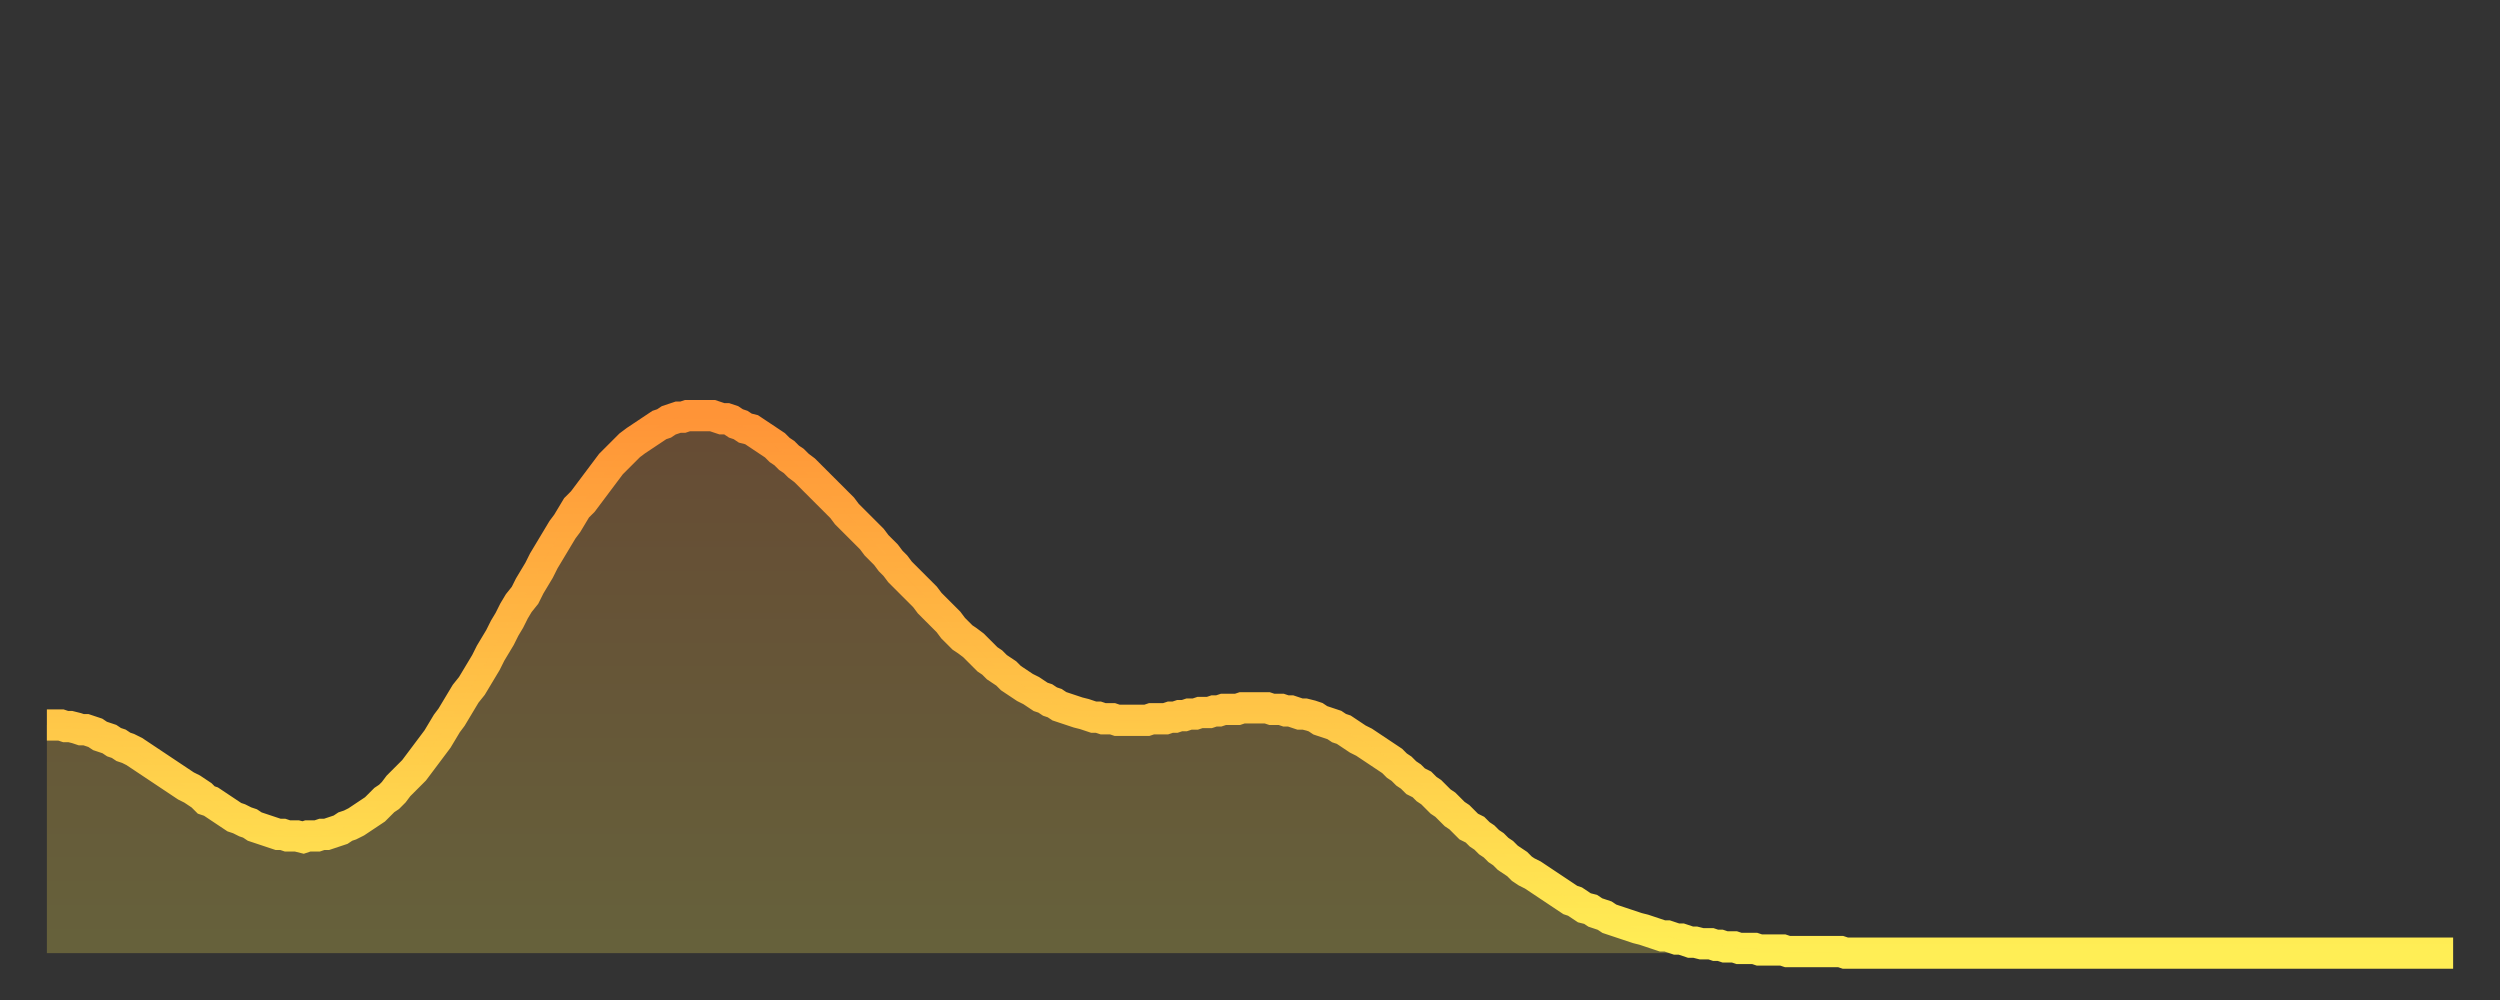
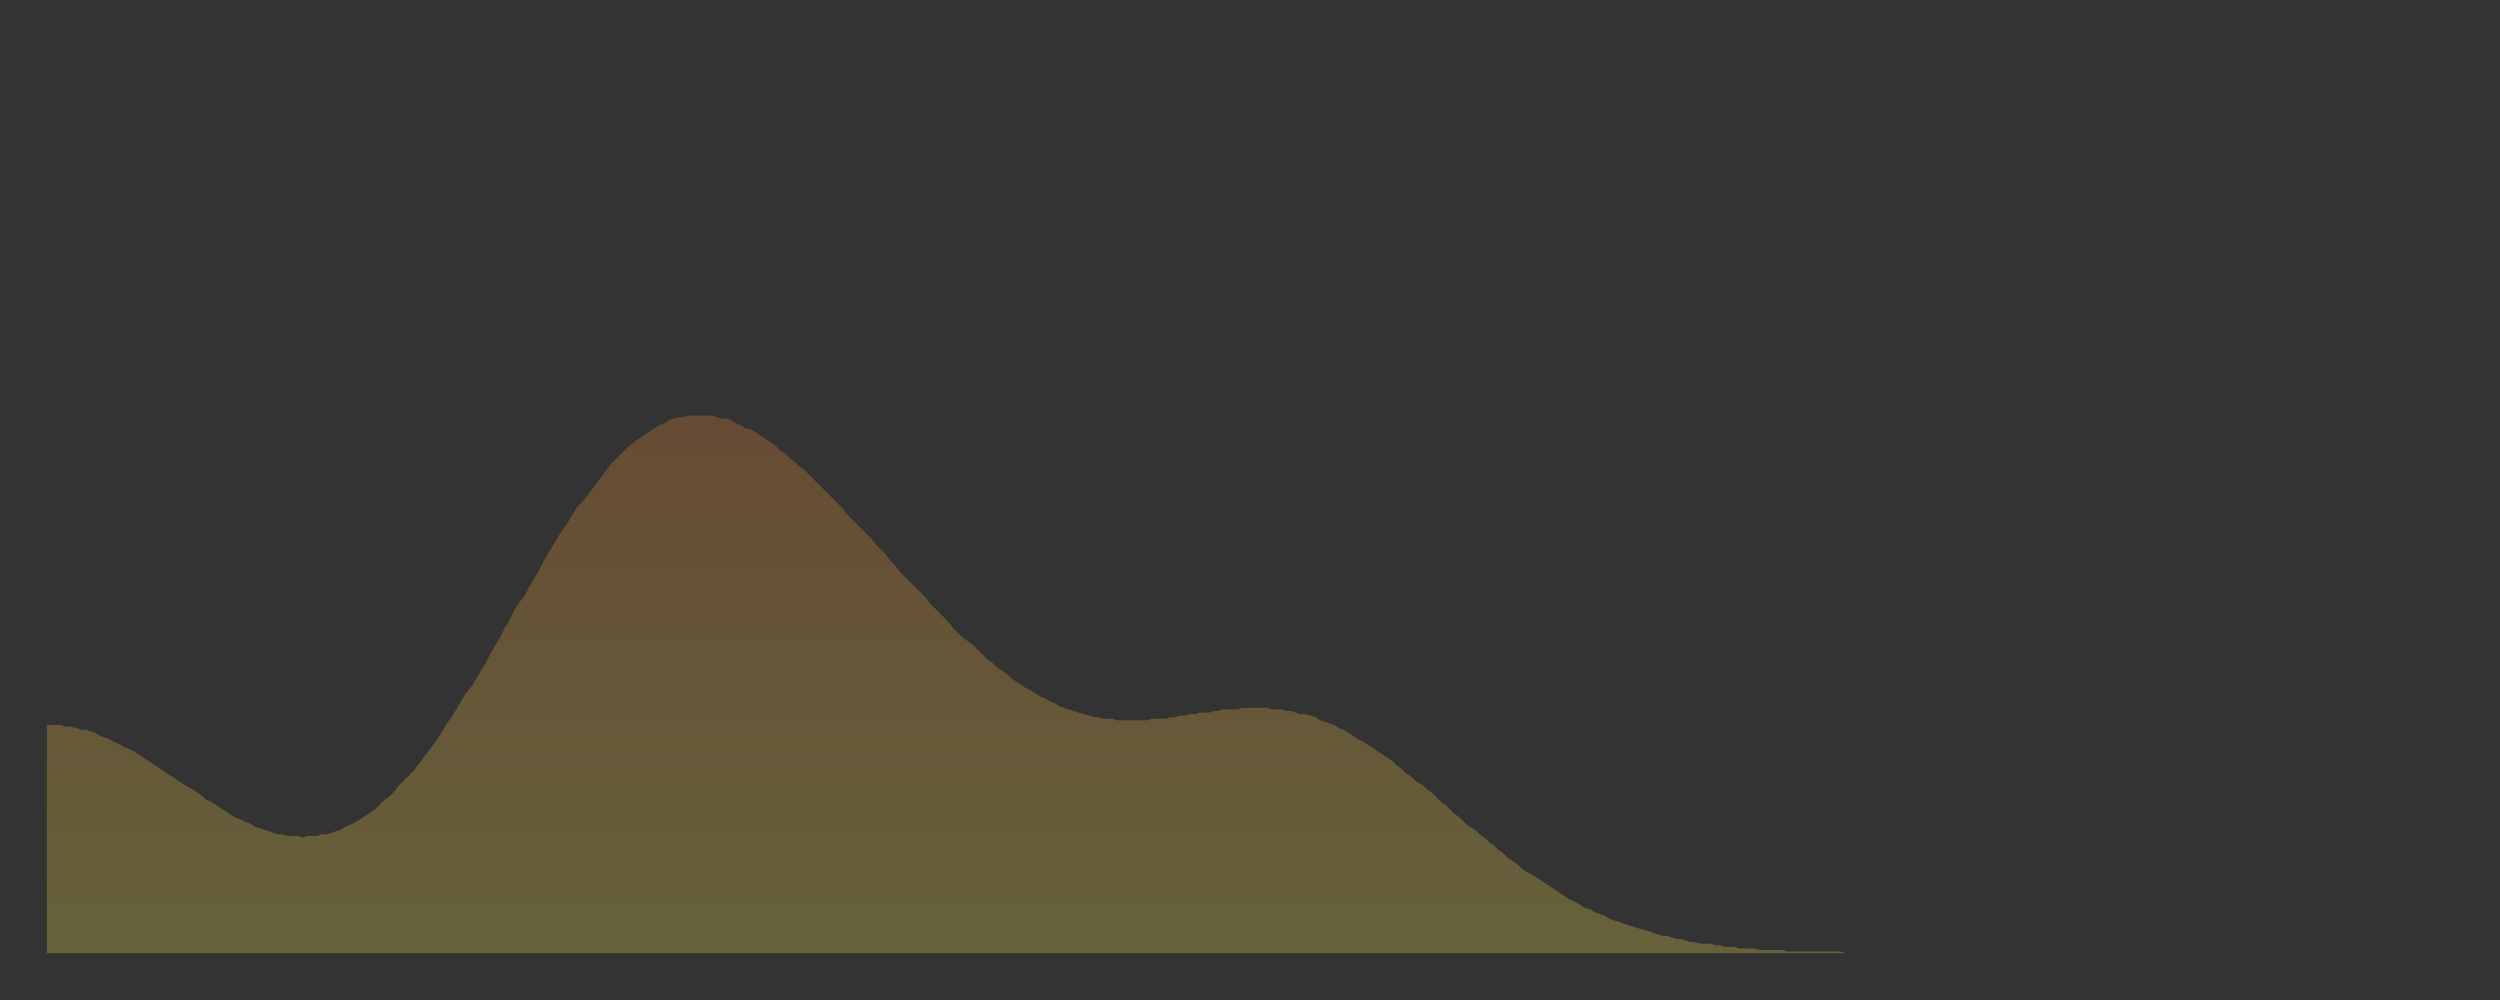
<svg xmlns="http://www.w3.org/2000/svg" baseProfile="full" height="64" version="1.1" width="160">
  <rect width="100%" height="100%" fill="#333333" stroke="none" />
  <defs>
    <linearGradient id="id3599798" x1="0" x2="0" y1="0" y2="1">
      <stop offset="0%" stop-color="#ff9437" />
      <stop offset="50%" stop-color="#ffc146" />
      <stop offset="100%" stop-color="#ffee55" />
    </linearGradient>
  </defs>
  <g transform="translate(3,3)">
    <g>
-       <path d="M 0.0 43.4 0.3 43.4 0.6 43.4 0.9 43.4 1.2 43.5 1.5 43.5 1.9 43.6 2.2 43.7 2.5 43.7 2.8 43.8 3.1 43.9 3.4 44.1 3.7 44.2 4.0 44.3 4.3 44.5 4.6 44.6 4.9 44.8 5.2 44.9 5.6 45.1 5.9 45.3 6.2 45.5 6.5 45.7 6.8 45.9 7.1 46.1 7.4 46.3 7.7 46.5 8.0 46.7 8.3 46.9 8.6 47.1 8.9 47.3 9.3 47.5 9.6 47.7 9.9 47.9 10.2 48.2 10.5 48.3 10.8 48.5 11.1 48.7 11.4 48.9 11.7 49.1 12.0 49.3 12.3 49.4 12.7 49.6 13.0 49.7 13.3 49.9 13.6 50.0 13.9 50.1 14.2 50.2 14.5 50.3 14.8 50.4 15.1 50.4 15.4 50.5 15.7 50.5 16.0 50.5 16.4 50.6 16.7 50.5 17.0 50.5 17.3 50.5 17.6 50.4 17.9 50.4 18.2 50.3 18.5 50.2 18.8 50.1 19.1 49.9 19.4 49.8 19.8 49.6 20.1 49.4 20.4 49.2 20.7 49.0 21.0 48.8 21.3 48.5 21.6 48.2 21.9 48.0 22.2 47.7 22.5 47.3 22.8 47.0 23.1 46.7 23.5 46.3 23.8 45.9 24.1 45.5 24.4 45.1 24.7 44.7 25.0 44.3 25.3 43.8 25.6 43.3 25.9 42.9 26.2 42.4 26.5 41.9 26.8 41.4 27.2 40.9 27.5 40.4 27.8 39.9 28.1 39.4 28.4 38.8 28.7 38.3 29.0 37.8 29.3 37.2 29.6 36.7 29.9 36.1 30.2 35.6 30.6 35.1 30.9 34.5 31.2 34.0 31.5 33.5 31.8 32.9 32.1 32.4 32.4 31.9 32.7 31.4 33.0 30.9 33.3 30.5 33.6 30.0 33.9 29.5 34.3 29.1 34.6 28.7 34.9 28.3 35.2 27.9 35.5 27.5 35.8 27.1 36.1 26.7 36.4 26.4 36.7 26.1 37.0 25.8 37.3 25.5 37.7 25.2 38.0 25.0 38.3 24.8 38.6 24.6 38.9 24.4 39.2 24.2 39.5 24.1 39.8 23.9 40.1 23.8 40.4 23.7 40.7 23.7 41.0 23.6 41.4 23.6 41.7 23.6 42.0 23.6 42.3 23.6 42.6 23.6 42.9 23.7 43.2 23.8 43.5 23.8 43.8 23.9 44.1 24.1 44.4 24.2 44.7 24.4 45.1 24.5 45.4 24.7 45.7 24.9 46.0 25.1 46.3 25.3 46.6 25.5 46.9 25.8 47.2 26.0 47.5 26.3 47.8 26.5 48.1 26.8 48.5 27.1 48.8 27.4 49.1 27.7 49.4 28.0 49.7 28.3 50.0 28.6 50.3 28.9 50.6 29.2 50.9 29.5 51.2 29.9 51.5 30.2 51.8 30.5 52.2 30.9 52.5 31.2 52.8 31.5 53.1 31.9 53.4 32.2 53.7 32.5 54.0 32.9 54.3 33.2 54.6 33.6 54.9 33.9 55.2 34.2 55.6 34.6 55.9 34.9 56.2 35.2 56.5 35.6 56.8 35.9 57.1 36.2 57.4 36.5 57.7 36.8 58.0 37.2 58.3 37.5 58.6 37.8 58.9 38.0 59.3 38.3 59.6 38.6 59.9 38.9 60.2 39.2 60.5 39.4 60.8 39.7 61.1 39.9 61.4 40.1 61.7 40.4 62.0 40.6 62.3 40.8 62.6 41.0 63.0 41.2 63.3 41.4 63.6 41.6 63.9 41.7 64.2 41.9 64.5 42.0 64.8 42.2 65.1 42.3 65.4 42.4 65.7 42.5 66.0 42.6 66.4 42.7 66.7 42.8 67.0 42.9 67.3 42.9 67.6 43.0 67.9 43.0 68.2 43.0 68.5 43.1 68.8 43.1 69.1 43.1 69.4 43.1 69.7 43.1 70.1 43.1 70.4 43.1 70.7 43.0 71.0 43.0 71.3 43.0 71.6 43.0 71.9 42.9 72.2 42.9 72.5 42.8 72.8 42.8 73.1 42.7 73.5 42.7 73.8 42.6 74.1 42.6 74.4 42.6 74.7 42.5 75.0 42.5 75.3 42.4 75.6 42.4 75.9 42.4 76.2 42.4 76.5 42.3 76.8 42.3 77.2 42.3 77.5 42.3 77.8 42.3 78.1 42.3 78.4 42.4 78.7 42.4 79.0 42.4 79.3 42.5 79.6 42.5 79.9 42.6 80.2 42.7 80.5 42.7 80.9 42.8 81.2 42.9 81.5 43.1 81.8 43.2 82.1 43.3 82.4 43.4 82.7 43.6 83.0 43.7 83.3 43.9 83.6 44.1 83.9 44.3 84.3 44.5 84.6 44.7 84.9 44.9 85.2 45.1 85.5 45.3 85.8 45.5 86.1 45.7 86.4 46.0 86.7 46.2 87.0 46.5 87.3 46.7 87.6 47.0 88.0 47.2 88.3 47.5 88.6 47.7 88.9 48.0 89.2 48.3 89.5 48.5 89.8 48.8 90.1 49.1 90.4 49.3 90.7 49.6 91.0 49.9 91.4 50.1 91.7 50.4 92.0 50.6 92.3 50.9 92.6 51.1 92.9 51.4 93.2 51.6 93.5 51.9 93.8 52.1 94.1 52.3 94.4 52.6 94.7 52.8 95.1 53.0 95.4 53.2 95.7 53.4 96.0 53.6 96.3 53.8 96.6 54.0 96.9 54.2 97.2 54.4 97.5 54.6 97.8 54.7 98.1 54.9 98.4 55.1 98.8 55.2 99.1 55.4 99.4 55.5 99.7 55.6 100.0 55.8 100.3 55.9 100.6 56.0 100.9 56.1 101.2 56.2 101.5 56.3 101.8 56.4 102.2 56.5 102.5 56.6 102.8 56.7 103.1 56.8 103.4 56.9 103.7 56.9 104.0 57.0 104.3 57.1 104.6 57.1 104.9 57.2 105.2 57.3 105.5 57.3 105.9 57.4 106.2 57.4 106.5 57.4 106.8 57.5 107.1 57.5 107.4 57.6 107.7 57.6 108.0 57.6 108.3 57.7 108.6 57.7 108.9 57.7 109.3 57.7 109.6 57.8 109.9 57.8 110.2 57.8 110.5 57.8 110.8 57.8 111.1 57.8 111.4 57.9 111.7 57.9 112.0 57.9 112.3 57.9 112.6 57.9 113.0 57.9 113.3 57.9 113.6 57.9 113.9 57.9 114.2 57.9 114.5 57.9 114.8 57.9 115.1 58.0 115.4 58.0 115.7 58.0 116.0 58.0 116.3 58.0 116.7 58.0 117.0 58.0 117.3 58.0 117.6 58.0 117.9 58.0 118.2 58.0 118.5 58.0 118.8 58.0 119.1 58.0 119.4 58.0 119.7 58.0 120.1 58.0 120.4 58.0 120.7 58.0 121.0 58.0 121.3 58.0 121.6 58.0 121.9 58.0 122.2 58.0 122.5 58.0 122.8 58.0 123.1 58.0 123.4 58.0 123.8 58.0 124.1 58.0 124.4 58.0 124.7 58.0 125.0 58.0 125.3 58.0 125.6 58.0 125.9 58.0 126.2 58.0 126.5 58.0 126.8 58.0 127.2 58.0 127.5 58.0 127.8 58.0 128.1 58.0 128.4 58.0 128.7 58.0 129.0 58.0 129.3 58.0 129.6 58.0 129.9 58.0 130.2 58.0 130.5 58.0 130.9 58.0 131.2 58.0 131.5 58.0 131.8 58.0 132.1 58.0 132.4 58.0 132.7 58.0 133.0 58.0 133.3 58.0 133.6 58.0 133.9 58.0 134.2 58.0 134.6 58.0 134.9 58.0 135.2 58.0 135.5 58.0 135.8 58.0 136.1 58.0 136.4 58.0 136.7 58.0 137.0 58.0 137.3 58.0 137.6 58.0 138.0 58.0 138.3 58.0 138.6 58.0 138.9 58.0 139.2 58.0 139.5 58.0 139.8 58.0 140.1 58.0 140.4 58.0 140.7 58.0 141.0 58.0 141.3 58.0 141.7 58.0 142.0 58.0 142.3 58.0 142.6 58.0 142.9 58.0 143.2 58.0 143.5 58.0 143.8 58.0 144.1 58.0 144.4 58.0 144.7 58.0 145.1 58.0 145.4 58.0 145.7 58.0 146.0 58.0 146.3 58.0 146.6 58.0 146.9 58.0 147.2 58.0 147.5 58.0 147.8 58.0 148.1 58.0 148.4 58.0 148.8 58.0 149.1 58.0 149.4 58.0 149.7 58.0 150.0 58.0 150.3 58.0 150.6 58.0 150.9 58.0 151.2 58.0 151.5 58.0 151.8 58.0 152.1 58.0 152.5 58.0 152.8 58.0 153.1 58.0 153.4 58.0 153.7 58.0 154.0 58.0" fill="none" id="graph-curve" opacity="1" stroke="url(#id3599798)" stroke-width="2" />
      <path d="M 0 58 L 0.0 43.4 0.3 43.4 0.6 43.4 0.9 43.4 1.2 43.5 1.5 43.5 1.9 43.6 2.2 43.7 2.5 43.7 2.8 43.8 3.1 43.9 3.4 44.1 3.7 44.2 4.0 44.3 4.3 44.5 4.6 44.6 4.9 44.8 5.2 44.9 5.6 45.1 5.9 45.3 6.2 45.5 6.5 45.7 6.8 45.9 7.1 46.1 7.4 46.3 7.7 46.5 8.0 46.7 8.3 46.9 8.6 47.1 8.9 47.3 9.3 47.5 9.6 47.7 9.9 47.9 10.2 48.2 10.5 48.3 10.8 48.5 11.1 48.7 11.4 48.9 11.7 49.1 12.0 49.3 12.3 49.4 12.7 49.6 13.0 49.7 13.3 49.9 13.6 50.0 13.9 50.1 14.2 50.2 14.5 50.3 14.8 50.4 15.1 50.4 15.4 50.5 15.7 50.5 16.0 50.5 16.4 50.6 16.7 50.5 17.0 50.5 17.3 50.5 17.6 50.4 17.9 50.4 18.2 50.3 18.5 50.2 18.8 50.1 19.1 49.9 19.4 49.8 19.8 49.6 20.1 49.4 20.4 49.2 20.7 49.0 21.0 48.8 21.3 48.5 21.6 48.2 21.9 48.0 22.2 47.7 22.5 47.3 22.8 47.0 23.1 46.7 23.5 46.3 23.8 45.9 24.1 45.5 24.4 45.1 24.7 44.7 25.0 44.3 25.3 43.8 25.6 43.3 25.9 42.9 26.2 42.4 26.5 41.9 26.8 41.4 27.2 40.9 27.5 40.4 27.8 39.9 28.1 39.4 28.4 38.8 28.7 38.3 29.0 37.8 29.3 37.2 29.6 36.7 29.9 36.1 30.2 35.6 30.6 35.1 30.9 34.5 31.2 34.0 31.5 33.5 31.8 32.9 32.1 32.4 32.4 31.9 32.7 31.4 33.0 30.9 33.3 30.5 33.6 30.0 33.9 29.5 34.3 29.1 34.6 28.7 34.9 28.3 35.2 27.9 35.5 27.5 35.8 27.1 36.1 26.7 36.4 26.4 36.7 26.1 37.0 25.8 37.3 25.5 37.7 25.2 38.0 25.0 38.3 24.8 38.6 24.6 38.9 24.4 39.2 24.2 39.5 24.1 39.8 23.9 40.1 23.8 40.4 23.7 40.7 23.7 41.0 23.6 41.4 23.6 41.7 23.6 42.0 23.6 42.3 23.6 42.6 23.6 42.9 23.7 43.2 23.8 43.5 23.8 43.8 23.9 44.1 24.1 44.4 24.2 44.7 24.4 45.1 24.5 45.4 24.7 45.7 24.9 46.0 25.1 46.3 25.3 46.6 25.5 46.9 25.8 47.2 26.0 47.5 26.3 47.8 26.5 48.1 26.8 48.5 27.1 48.8 27.4 49.1 27.7 49.4 28.0 49.7 28.3 50.0 28.6 50.3 28.9 50.6 29.2 50.9 29.5 51.2 29.9 51.5 30.2 51.8 30.5 52.2 30.9 52.5 31.2 52.8 31.5 53.1 31.9 53.4 32.2 53.7 32.5 54.0 32.9 54.3 33.2 54.6 33.6 54.9 33.9 55.2 34.2 55.6 34.6 55.9 34.9 56.2 35.2 56.5 35.6 56.8 35.9 57.1 36.2 57.4 36.5 57.7 36.8 58.0 37.2 58.3 37.5 58.6 37.8 58.9 38.0 59.3 38.3 59.6 38.6 59.9 38.9 60.2 39.2 60.5 39.4 60.8 39.7 61.1 39.9 61.4 40.1 61.7 40.4 62.0 40.6 62.3 40.8 62.6 41.0 63.0 41.2 63.3 41.4 63.6 41.6 63.9 41.7 64.2 41.9 64.5 42.0 64.8 42.2 65.1 42.3 65.4 42.4 65.7 42.5 66.0 42.6 66.4 42.7 66.7 42.8 67.0 42.9 67.3 42.9 67.6 43.0 67.9 43.0 68.2 43.0 68.5 43.1 68.8 43.1 69.1 43.1 69.4 43.1 69.7 43.1 70.1 43.1 70.4 43.1 70.7 43.0 71.0 43.0 71.3 43.0 71.6 43.0 71.9 42.9 72.2 42.9 72.5 42.8 72.8 42.8 73.1 42.7 73.5 42.7 73.8 42.6 74.1 42.6 74.4 42.6 74.7 42.5 75.0 42.5 75.3 42.4 75.6 42.4 75.9 42.4 76.2 42.4 76.5 42.3 76.8 42.3 77.2 42.3 77.5 42.3 77.8 42.3 78.1 42.3 78.4 42.4 78.7 42.4 79.0 42.4 79.3 42.5 79.6 42.5 79.9 42.6 80.2 42.7 80.5 42.7 80.9 42.8 81.2 42.9 81.5 43.1 81.8 43.2 82.1 43.3 82.4 43.4 82.7 43.6 83.0 43.7 83.3 43.9 83.6 44.1 83.9 44.3 84.3 44.5 84.6 44.7 84.9 44.9 85.2 45.1 85.5 45.3 85.8 45.5 86.1 45.7 86.4 46.0 86.7 46.2 87.0 46.5 87.3 46.7 87.6 47.0 88.0 47.2 88.3 47.5 88.6 47.7 88.9 48.0 89.2 48.3 89.5 48.5 89.8 48.8 90.1 49.1 90.4 49.3 90.7 49.6 91.0 49.9 91.4 50.1 91.7 50.4 92.0 50.6 92.3 50.9 92.6 51.1 92.9 51.4 93.2 51.6 93.5 51.9 93.8 52.1 94.1 52.3 94.4 52.6 94.7 52.8 95.1 53.0 95.4 53.2 95.7 53.4 96.0 53.6 96.3 53.8 96.6 54.0 96.9 54.2 97.2 54.4 97.5 54.6 97.8 54.7 98.1 54.9 98.4 55.1 98.8 55.2 99.1 55.4 99.4 55.5 99.7 55.6 100.0 55.8 100.3 55.9 100.6 56.0 100.9 56.1 101.2 56.2 101.5 56.3 101.8 56.4 102.2 56.5 102.5 56.6 102.8 56.7 103.1 56.8 103.4 56.9 103.7 56.9 104.0 57.0 104.3 57.1 104.6 57.1 104.9 57.2 105.2 57.3 105.5 57.3 105.9 57.4 106.2 57.4 106.5 57.4 106.8 57.5 107.1 57.5 107.4 57.6 107.7 57.6 108.0 57.6 108.3 57.7 108.6 57.7 108.9 57.7 109.3 57.7 109.6 57.8 109.9 57.8 110.2 57.8 110.5 57.8 110.8 57.8 111.1 57.8 111.4 57.9 111.7 57.9 112.0 57.9 112.3 57.9 112.6 57.9 113.0 57.9 113.3 57.9 113.6 57.9 113.9 57.9 114.2 57.9 114.5 57.9 114.8 57.9 115.1 58.0 115.4 58.0 115.7 58.0 116.0 58.0 116.3 58.0 116.7 58.0 117.0 58.0 117.3 58.0 117.6 58.0 117.9 58.0 118.2 58.0 118.5 58.0 118.8 58.0 119.1 58.0 119.4 58.0 119.7 58.0 120.1 58.0 120.4 58.0 120.7 58.0 121.0 58.0 121.3 58.0 121.6 58.0 121.9 58.0 122.2 58.0 122.5 58.0 122.8 58.0 123.1 58.0 123.4 58.0 123.8 58.0 124.1 58.0 124.4 58.0 124.7 58.0 125.0 58.0 125.3 58.0 125.6 58.0 125.9 58.0 126.2 58.0 126.5 58.0 126.8 58.0 127.2 58.0 127.5 58.0 127.8 58.0 128.1 58.0 128.4 58.0 128.7 58.0 129.0 58.0 129.3 58.0 129.6 58.0 129.9 58.0 130.2 58.0 130.5 58.0 130.9 58.0 131.2 58.0 131.5 58.0 131.8 58.0 132.1 58.0 132.4 58.0 132.7 58.0 133.0 58.0 133.3 58.0 133.6 58.0 133.9 58.0 134.2 58.0 134.6 58.0 134.9 58.0 135.2 58.0 135.5 58.0 135.8 58.0 136.1 58.0 136.4 58.0 136.7 58.0 137.0 58.0 137.3 58.0 137.6 58.0 138.0 58.0 138.3 58.0 138.6 58.0 138.9 58.0 139.2 58.0 139.5 58.0 139.8 58.0 140.1 58.0 140.4 58.0 140.7 58.0 141.0 58.0 141.3 58.0 141.7 58.0 142.0 58.0 142.3 58.0 142.6 58.0 142.9 58.0 143.2 58.0 143.5 58.0 143.8 58.0 144.1 58.0 144.4 58.0 144.7 58.0 145.1 58.0 145.4 58.0 145.7 58.0 146.0 58.0 146.3 58.0 146.6 58.0 146.9 58.0 147.2 58.0 147.5 58.0 147.8 58.0 148.1 58.0 148.4 58.0 148.8 58.0 149.1 58.0 149.4 58.0 149.7 58.0 150.0 58.0 150.3 58.0 150.6 58.0 150.9 58.0 151.2 58.0 151.5 58.0 151.8 58.0 152.1 58.0 152.5 58.0 152.8 58.0 153.1 58.0 153.4 58.0 153.7 58.0 154.0 58.0 154 58" fill="url(#id3599798)" fill-opacity=".25" id="graph-shadow" />
    </g>
  </g>
</svg>